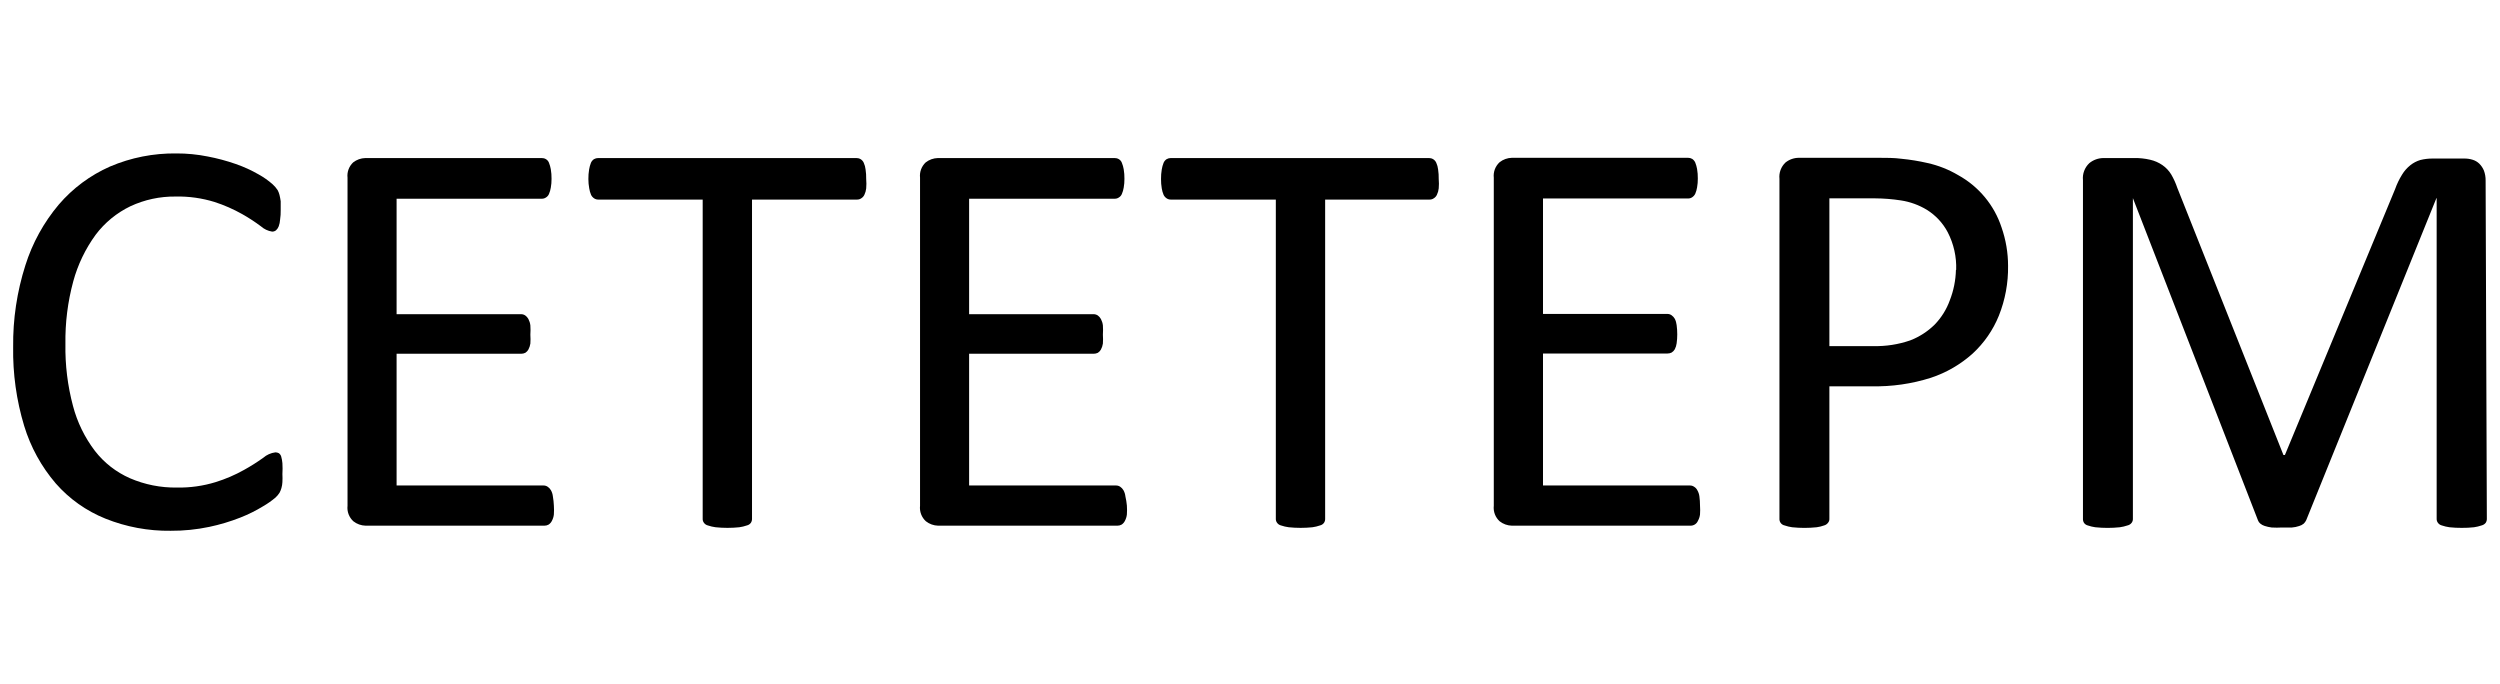
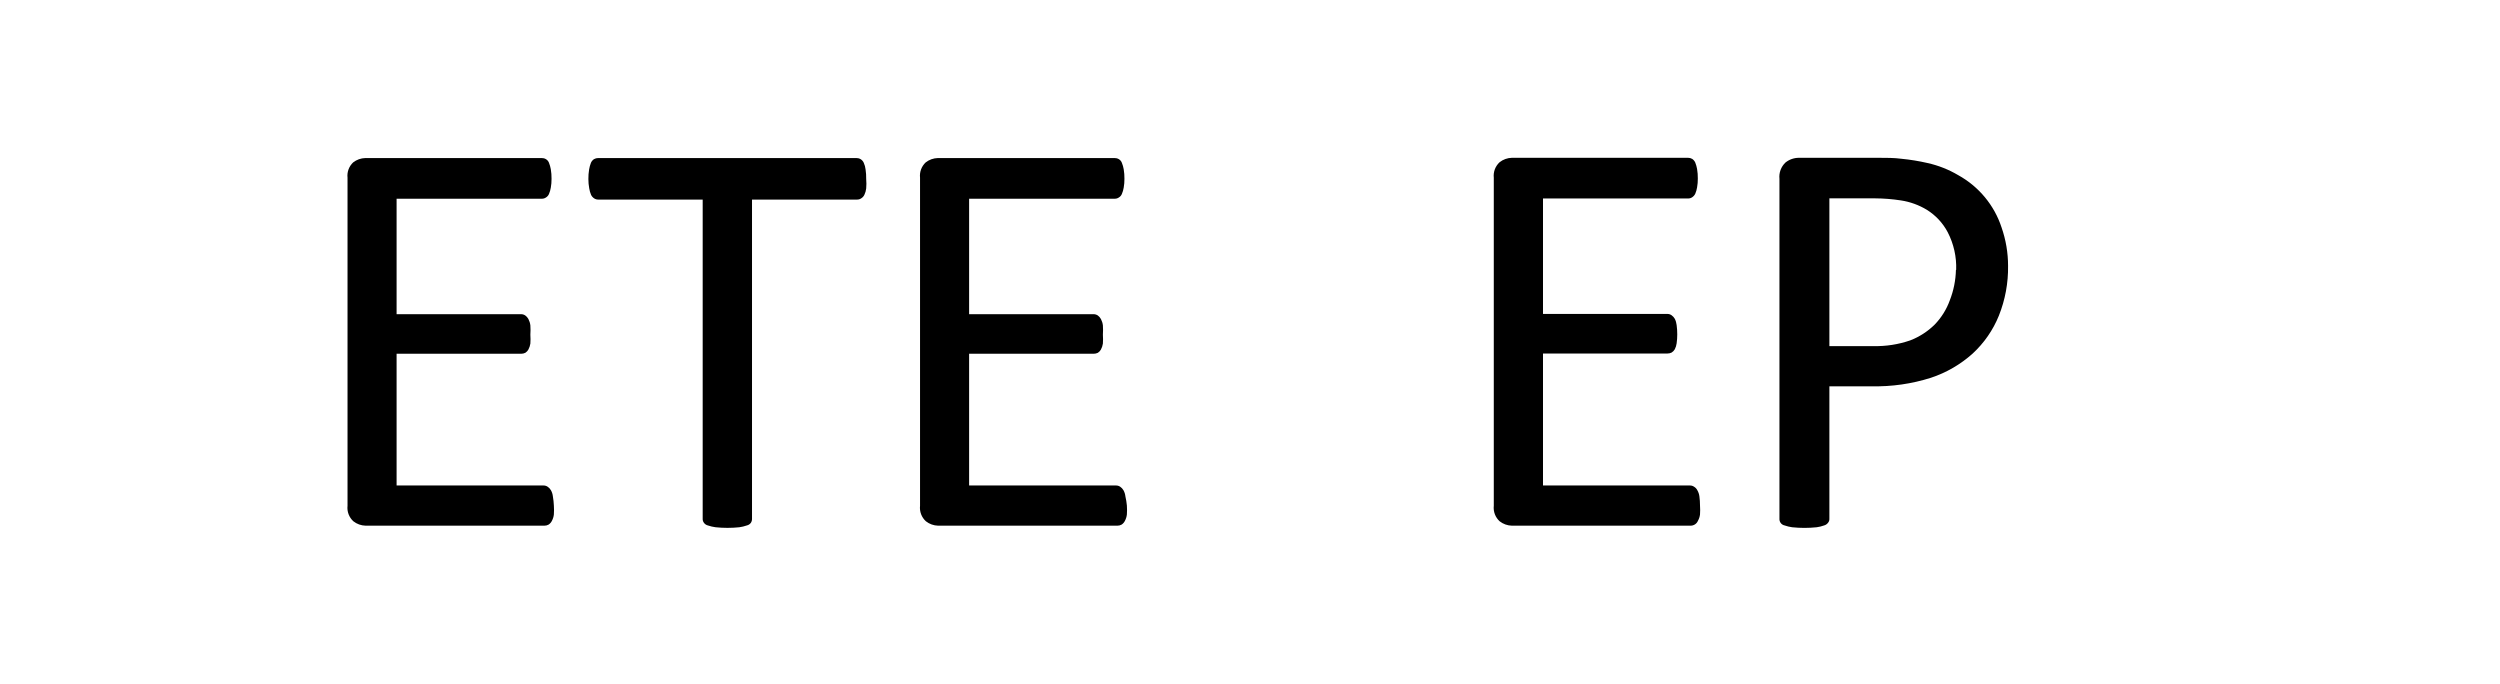
<svg xmlns="http://www.w3.org/2000/svg" width="190" height="52" viewBox="0 0 190 52" fill="none">
-   <path d="M21.463 36.03C21.474 36.233 21.474 36.436 21.463 36.639C21.456 36.792 21.431 36.944 21.389 37.091C21.355 37.213 21.308 37.33 21.249 37.442C21.164 37.578 21.061 37.702 20.942 37.811C20.652 38.056 20.341 38.276 20.012 38.466C19.459 38.805 18.877 39.095 18.273 39.333C17.503 39.636 16.71 39.874 15.901 40.044C14.938 40.246 13.955 40.345 12.971 40.339C11.273 40.362 9.587 40.048 8.013 39.416C6.559 38.832 5.266 37.915 4.237 36.74C3.142 35.462 2.325 33.973 1.837 32.367C1.249 30.422 0.967 28.399 1 26.369C0.975 24.263 1.289 22.167 1.93 20.159C2.462 18.471 3.325 16.903 4.469 15.546C5.531 14.306 6.859 13.319 8.357 12.658C9.952 11.977 11.672 11.638 13.408 11.661C14.204 11.658 14.999 11.736 15.78 11.892C16.506 12.029 17.221 12.221 17.919 12.464C18.523 12.673 19.105 12.939 19.658 13.257C20.038 13.467 20.394 13.718 20.719 14.005C20.864 14.136 20.992 14.285 21.1 14.448C21.161 14.562 21.208 14.682 21.24 14.807C21.28 14.969 21.311 15.132 21.333 15.296C21.333 15.481 21.333 15.703 21.333 15.961C21.339 16.208 21.323 16.455 21.286 16.699C21.276 16.869 21.242 17.037 21.184 17.197C21.14 17.313 21.07 17.418 20.979 17.502C20.895 17.569 20.79 17.605 20.682 17.603C20.363 17.553 20.065 17.412 19.826 17.197C19.375 16.86 18.903 16.552 18.412 16.275C17.744 15.898 17.04 15.589 16.31 15.352C15.35 15.055 14.348 14.915 13.343 14.937C12.157 14.923 10.984 15.175 9.911 15.675C8.868 16.178 7.962 16.921 7.269 17.843C6.49 18.912 5.913 20.113 5.567 21.386C5.147 22.939 4.947 24.541 4.972 26.148C4.945 27.735 5.139 29.319 5.548 30.854C5.872 32.089 6.438 33.249 7.213 34.267C7.911 35.169 8.825 35.883 9.873 36.344C10.999 36.831 12.217 37.073 13.445 37.054C14.444 37.073 15.44 36.933 16.394 36.639C17.14 36.407 17.861 36.098 18.542 35.716C19.047 35.437 19.535 35.129 20.003 34.794C20.264 34.566 20.588 34.421 20.933 34.378C21.023 34.38 21.113 34.402 21.193 34.443C21.278 34.505 21.34 34.592 21.37 34.692C21.417 34.858 21.449 35.028 21.463 35.2C21.48 35.476 21.48 35.753 21.463 36.03V36.03Z" fill="black" />
  <path d="M42.094 38.42C42.11 38.647 42.11 38.875 42.094 39.103C42.075 39.27 42.025 39.433 41.945 39.583C41.889 39.699 41.802 39.798 41.694 39.869C41.598 39.924 41.488 39.952 41.377 39.952H27.788C27.45 39.944 27.123 39.828 26.858 39.619C26.695 39.471 26.57 39.287 26.492 39.082C26.415 38.877 26.387 38.656 26.412 38.438V13.507C26.388 13.293 26.414 13.077 26.488 12.876C26.562 12.674 26.683 12.492 26.839 12.344C27.105 12.136 27.431 12.019 27.77 12.012H41.173C41.284 12.01 41.394 12.038 41.489 12.095C41.596 12.158 41.679 12.255 41.722 12.372C41.785 12.529 41.832 12.693 41.861 12.861C41.902 13.101 41.921 13.345 41.917 13.59C41.92 13.815 41.901 14.041 41.861 14.263C41.835 14.428 41.788 14.589 41.722 14.743C41.676 14.855 41.594 14.949 41.489 15.011C41.396 15.074 41.285 15.106 41.173 15.103H30.141V23.878H39.61C39.724 23.879 39.834 23.915 39.926 23.979C40.023 24.051 40.102 24.142 40.159 24.247C40.237 24.397 40.288 24.559 40.308 24.727C40.324 24.963 40.324 25.201 40.308 25.437C40.324 25.662 40.324 25.887 40.308 26.111C40.285 26.269 40.235 26.422 40.159 26.563C40.104 26.664 40.024 26.75 39.926 26.812C39.828 26.86 39.72 26.886 39.61 26.886H30.141V36.897H41.303C41.416 36.895 41.526 36.928 41.619 36.99C41.723 37.058 41.809 37.15 41.87 37.257C41.952 37.403 42.002 37.563 42.019 37.728C42.059 37.957 42.084 38.188 42.094 38.42V38.42Z" fill="black" />
  <path d="M65.831 13.608C65.852 13.845 65.852 14.082 65.831 14.319C65.813 14.488 65.766 14.654 65.691 14.808C65.639 14.919 65.555 15.012 65.45 15.075C65.357 15.139 65.246 15.171 65.133 15.168H57.153V39.426C57.156 39.533 57.127 39.639 57.069 39.73C56.996 39.833 56.886 39.906 56.762 39.933C56.575 39.999 56.382 40.045 56.185 40.072C55.589 40.133 54.987 40.133 54.39 40.072C54.187 40.046 53.988 39.999 53.795 39.933C53.674 39.903 53.569 39.831 53.497 39.73C53.432 39.642 53.399 39.535 53.404 39.426V15.168H45.47C45.358 15.17 45.247 15.137 45.154 15.075C45.053 15.008 44.973 14.916 44.921 14.808C44.855 14.651 44.808 14.487 44.782 14.319C44.739 14.084 44.717 13.846 44.717 13.608C44.714 13.364 44.733 13.12 44.773 12.879C44.801 12.706 44.847 12.535 44.912 12.372C44.961 12.259 45.042 12.163 45.145 12.095C45.241 12.04 45.35 12.011 45.461 12.012H65.087C65.198 12.01 65.307 12.038 65.403 12.095C65.511 12.16 65.595 12.257 65.645 12.372C65.718 12.533 65.765 12.704 65.784 12.879C65.82 13.12 65.836 13.364 65.831 13.608Z" fill="black" />
  <path d="M85.643 38.42C85.659 38.647 85.659 38.875 85.643 39.103C85.624 39.27 85.574 39.433 85.494 39.583C85.438 39.699 85.351 39.798 85.243 39.869C85.147 39.924 85.038 39.952 84.927 39.952H71.3C70.962 39.944 70.635 39.828 70.37 39.619C70.207 39.471 70.082 39.287 70.004 39.082C69.927 38.877 69.899 38.656 69.923 38.438V13.507C69.9 13.293 69.926 13.077 70 12.876C70.074 12.674 70.195 12.492 70.351 12.344C70.617 12.136 70.943 12.019 71.281 12.012H84.713C84.824 12.01 84.933 12.038 85.029 12.095C85.136 12.158 85.219 12.255 85.261 12.372C85.325 12.529 85.372 12.693 85.401 12.861C85.442 13.101 85.461 13.345 85.457 13.59C85.46 13.815 85.441 14.041 85.401 14.263C85.375 14.428 85.328 14.589 85.261 14.743C85.216 14.855 85.134 14.949 85.029 15.011C84.936 15.074 84.825 15.106 84.713 15.103H73.653V23.878H83.122C83.235 23.88 83.345 23.916 83.438 23.979C83.534 24.051 83.614 24.142 83.671 24.247C83.749 24.397 83.8 24.559 83.82 24.727C83.836 24.963 83.836 25.201 83.82 25.437C83.835 25.662 83.835 25.887 83.82 26.111C83.797 26.269 83.747 26.422 83.671 26.563C83.616 26.664 83.536 26.75 83.438 26.812C83.34 26.859 83.232 26.884 83.122 26.886H73.653V36.897H84.815C84.927 36.895 85.038 36.928 85.131 36.99C85.235 37.058 85.321 37.15 85.382 37.257C85.464 37.403 85.514 37.563 85.531 37.728C85.584 37.956 85.621 38.187 85.643 38.42V38.42Z" fill="black" />
-   <path d="M109.343 13.608C109.364 13.845 109.364 14.082 109.343 14.319C109.325 14.488 109.278 14.654 109.203 14.808C109.151 14.919 109.067 15.012 108.961 15.075C108.869 15.139 108.758 15.171 108.645 15.168H100.711V39.426C100.715 39.533 100.686 39.639 100.627 39.73C100.554 39.833 100.445 39.906 100.32 39.933C100.133 39.999 99.94 40.045 99.744 40.072C99.147 40.133 98.545 40.133 97.949 40.072C97.746 40.046 97.546 39.999 97.353 39.933C97.233 39.903 97.127 39.831 97.056 39.73C96.991 39.642 96.958 39.535 96.963 39.426V15.168H88.982C88.87 15.17 88.759 15.137 88.666 15.075C88.565 15.008 88.485 14.916 88.433 14.808C88.367 14.651 88.32 14.487 88.294 14.319C88.254 14.084 88.235 13.846 88.238 13.608C88.235 13.364 88.254 13.12 88.294 12.879C88.322 12.706 88.369 12.535 88.433 12.372C88.482 12.259 88.563 12.163 88.666 12.095C88.762 12.04 88.871 12.011 88.982 12.012H108.599C108.71 12.01 108.819 12.038 108.915 12.095C109.023 12.16 109.107 12.257 109.157 12.372C109.23 12.533 109.277 12.704 109.296 12.879C109.332 13.12 109.348 13.364 109.343 13.608V13.608Z" fill="black" />
  <path d="M129.201 38.42C129.217 38.647 129.217 38.875 129.201 39.103C129.18 39.271 129.126 39.434 129.043 39.582C128.997 39.693 128.918 39.788 128.817 39.853C128.715 39.919 128.597 39.953 128.476 39.952H114.905C114.567 39.944 114.24 39.828 113.975 39.619C113.812 39.471 113.687 39.287 113.609 39.082C113.532 38.877 113.504 38.656 113.528 38.438V13.507C113.504 13.289 113.532 13.068 113.609 12.863C113.687 12.658 113.812 12.474 113.975 12.325C114.24 12.117 114.567 12.001 114.905 11.993H128.29C128.401 11.991 128.51 12.02 128.606 12.076C128.709 12.145 128.79 12.241 128.839 12.353C128.902 12.511 128.949 12.675 128.978 12.842C129.019 13.083 129.038 13.327 129.034 13.571C129.037 13.797 129.018 14.022 128.978 14.245C128.952 14.41 128.905 14.571 128.839 14.725C128.787 14.833 128.706 14.925 128.606 14.992C128.513 15.055 128.402 15.088 128.29 15.084H117.268V23.859H126.727C126.841 23.859 126.951 23.895 127.043 23.961C127.142 24.032 127.225 24.123 127.285 24.229C127.36 24.379 127.407 24.541 127.425 24.708C127.457 24.944 127.472 25.181 127.471 25.419C127.472 25.644 127.456 25.869 127.425 26.092C127.405 26.25 127.358 26.403 127.285 26.544C127.227 26.646 127.144 26.732 127.043 26.794C126.945 26.843 126.837 26.868 126.727 26.867H117.268V36.897H128.429C128.542 36.894 128.653 36.926 128.746 36.99C128.854 37.053 128.941 37.146 128.997 37.257C129.081 37.402 129.135 37.562 129.155 37.728C129.185 37.957 129.201 38.188 129.201 38.42V38.42Z" fill="black" />
  <path d="M152.613 20.206C152.632 21.5 152.395 22.785 151.915 23.989C151.474 25.082 150.794 26.065 149.925 26.868C149.005 27.695 147.922 28.324 146.744 28.713C145.289 29.174 143.768 29.392 142.242 29.359H139.033V39.426C139.039 39.536 139.003 39.645 138.931 39.73C138.857 39.829 138.752 39.901 138.633 39.933C138.45 40 138.259 40.046 138.066 40.072C137.447 40.136 136.824 40.136 136.205 40.072C136.009 40.045 135.816 39.999 135.629 39.933C135.513 39.909 135.41 39.845 135.338 39.751C135.267 39.658 135.231 39.543 135.238 39.426V13.59C135.214 13.363 135.243 13.134 135.322 12.919C135.401 12.705 135.528 12.512 135.694 12.353C135.983 12.12 136.344 11.993 136.717 11.993H142.763C143.367 11.993 143.953 11.993 144.511 12.067C145.178 12.132 145.84 12.24 146.493 12.39C147.315 12.573 148.103 12.885 148.827 13.313C150.391 14.179 151.568 15.599 152.12 17.29C152.446 18.228 152.613 19.213 152.613 20.206V20.206ZM148.669 20.51C148.704 19.518 148.483 18.533 148.027 17.65C147.659 16.951 147.11 16.361 146.437 15.943C145.836 15.58 145.169 15.338 144.474 15.232C143.822 15.131 143.163 15.079 142.502 15.075H139.033V26.305H142.381C143.33 26.326 144.275 26.18 145.172 25.871C145.869 25.603 146.502 25.195 147.032 24.672C147.544 24.145 147.937 23.515 148.185 22.826C148.475 22.087 148.632 21.303 148.651 20.51H148.669Z" fill="black" />
-   <path d="M189 39.426C189.004 39.533 188.974 39.639 188.916 39.73C188.837 39.831 188.726 39.903 188.6 39.933C188.413 39.997 188.22 40.044 188.023 40.072C187.715 40.105 187.404 40.121 187.093 40.118C186.783 40.12 186.472 40.105 186.163 40.072C185.964 40.045 185.767 39.998 185.577 39.933C185.457 39.903 185.351 39.831 185.279 39.73C185.214 39.642 185.182 39.535 185.186 39.426V15.057H185.168L175.271 39.536C175.225 39.632 175.162 39.72 175.085 39.795C174.982 39.881 174.862 39.944 174.732 39.979C174.557 40.039 174.376 40.076 174.192 40.09C173.981 40.09 173.73 40.09 173.439 40.09C173.175 40.106 172.911 40.106 172.648 40.09C172.465 40.067 172.284 40.027 172.109 39.97C171.985 39.932 171.871 39.869 171.774 39.785C171.698 39.721 171.64 39.639 171.606 39.545L162.1 15.057V39.426C162.105 39.535 162.072 39.642 162.007 39.73C161.93 39.833 161.818 39.905 161.691 39.933C161.501 39.998 161.305 40.045 161.105 40.072C160.487 40.136 159.863 40.136 159.245 40.072C159.048 40.045 158.855 39.999 158.668 39.933C158.55 39.903 158.447 39.831 158.38 39.73C158.325 39.638 158.299 39.532 158.305 39.426V13.691C158.281 13.453 158.312 13.213 158.396 12.989C158.479 12.765 158.614 12.563 158.789 12.399C159.095 12.148 159.48 12.011 159.877 12.012H162.175C162.591 12.002 163.007 12.046 163.412 12.141C163.745 12.216 164.061 12.353 164.342 12.547C164.613 12.734 164.841 12.976 165.012 13.257C165.201 13.582 165.357 13.925 165.477 14.282L173.541 34.581H173.653L182.024 14.383C182.16 13.996 182.337 13.625 182.554 13.276C182.72 13.001 182.935 12.757 183.187 12.556C183.412 12.376 183.671 12.241 183.949 12.159C184.254 12.085 184.566 12.047 184.879 12.049H187.289C187.503 12.046 187.717 12.077 187.921 12.141C188.114 12.2 188.29 12.304 188.433 12.445C188.58 12.594 188.697 12.77 188.777 12.962C188.868 13.207 188.912 13.467 188.907 13.728L189 39.426Z" fill="black" />
</svg>